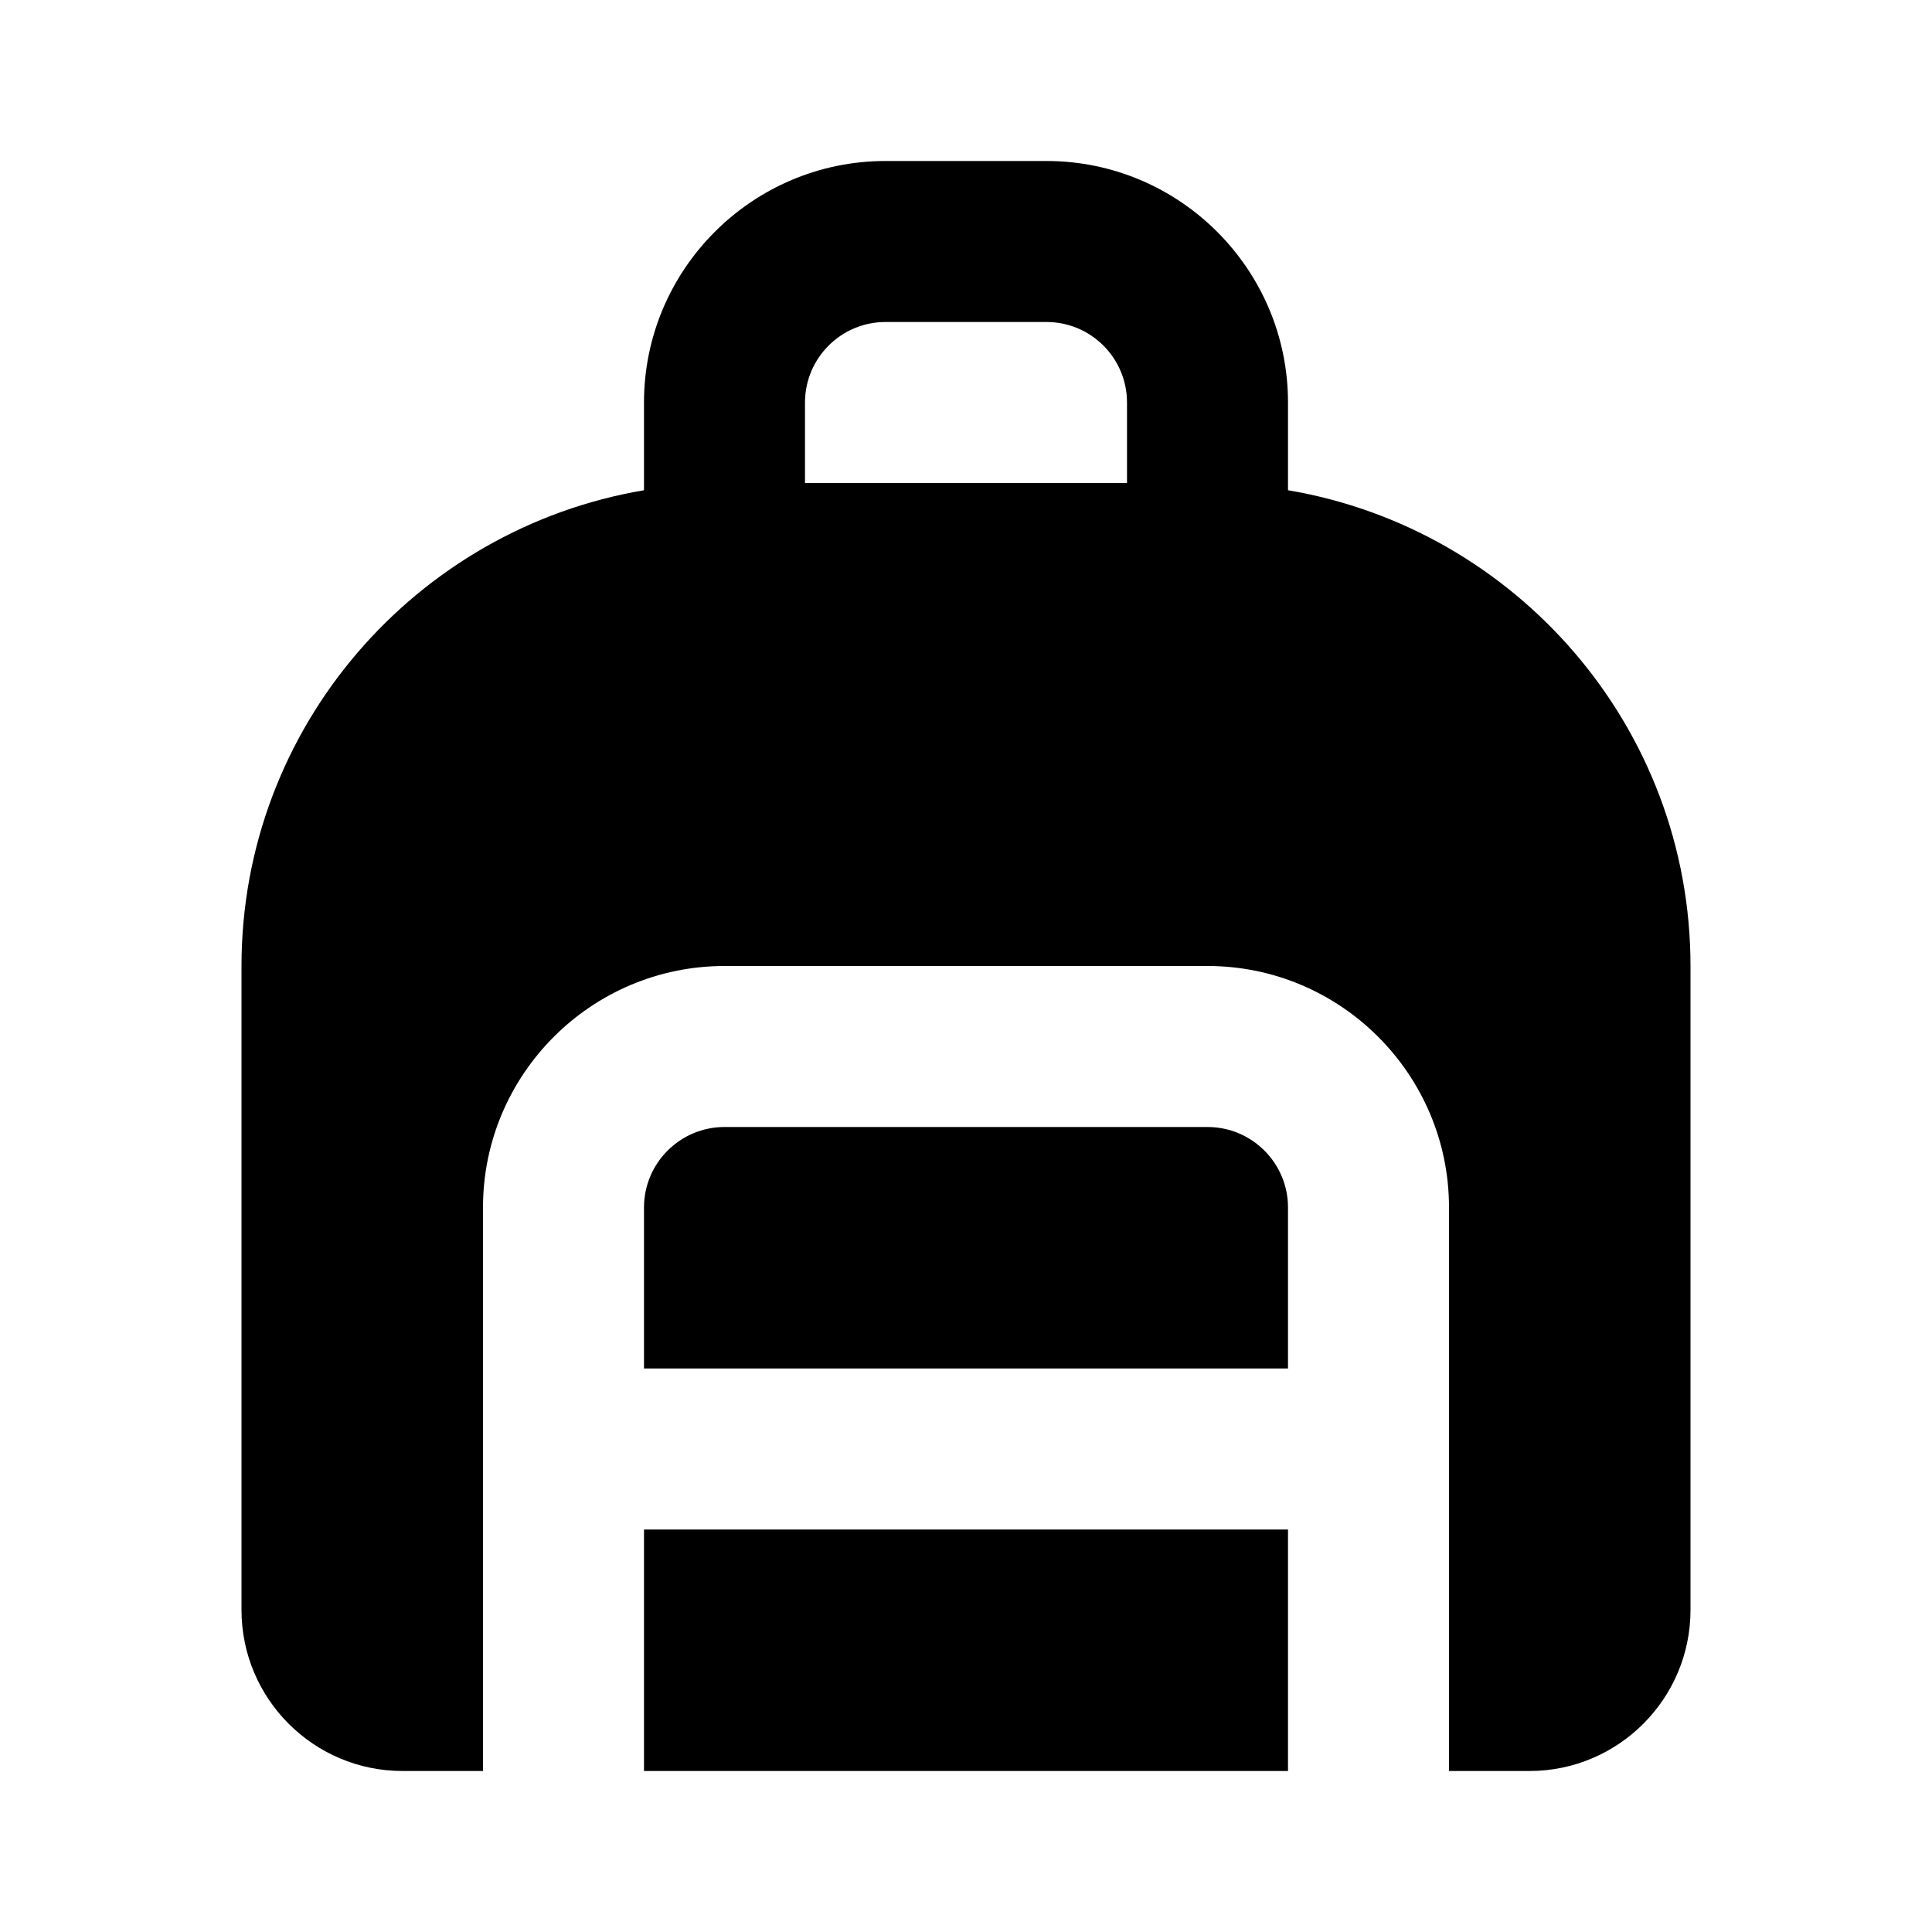
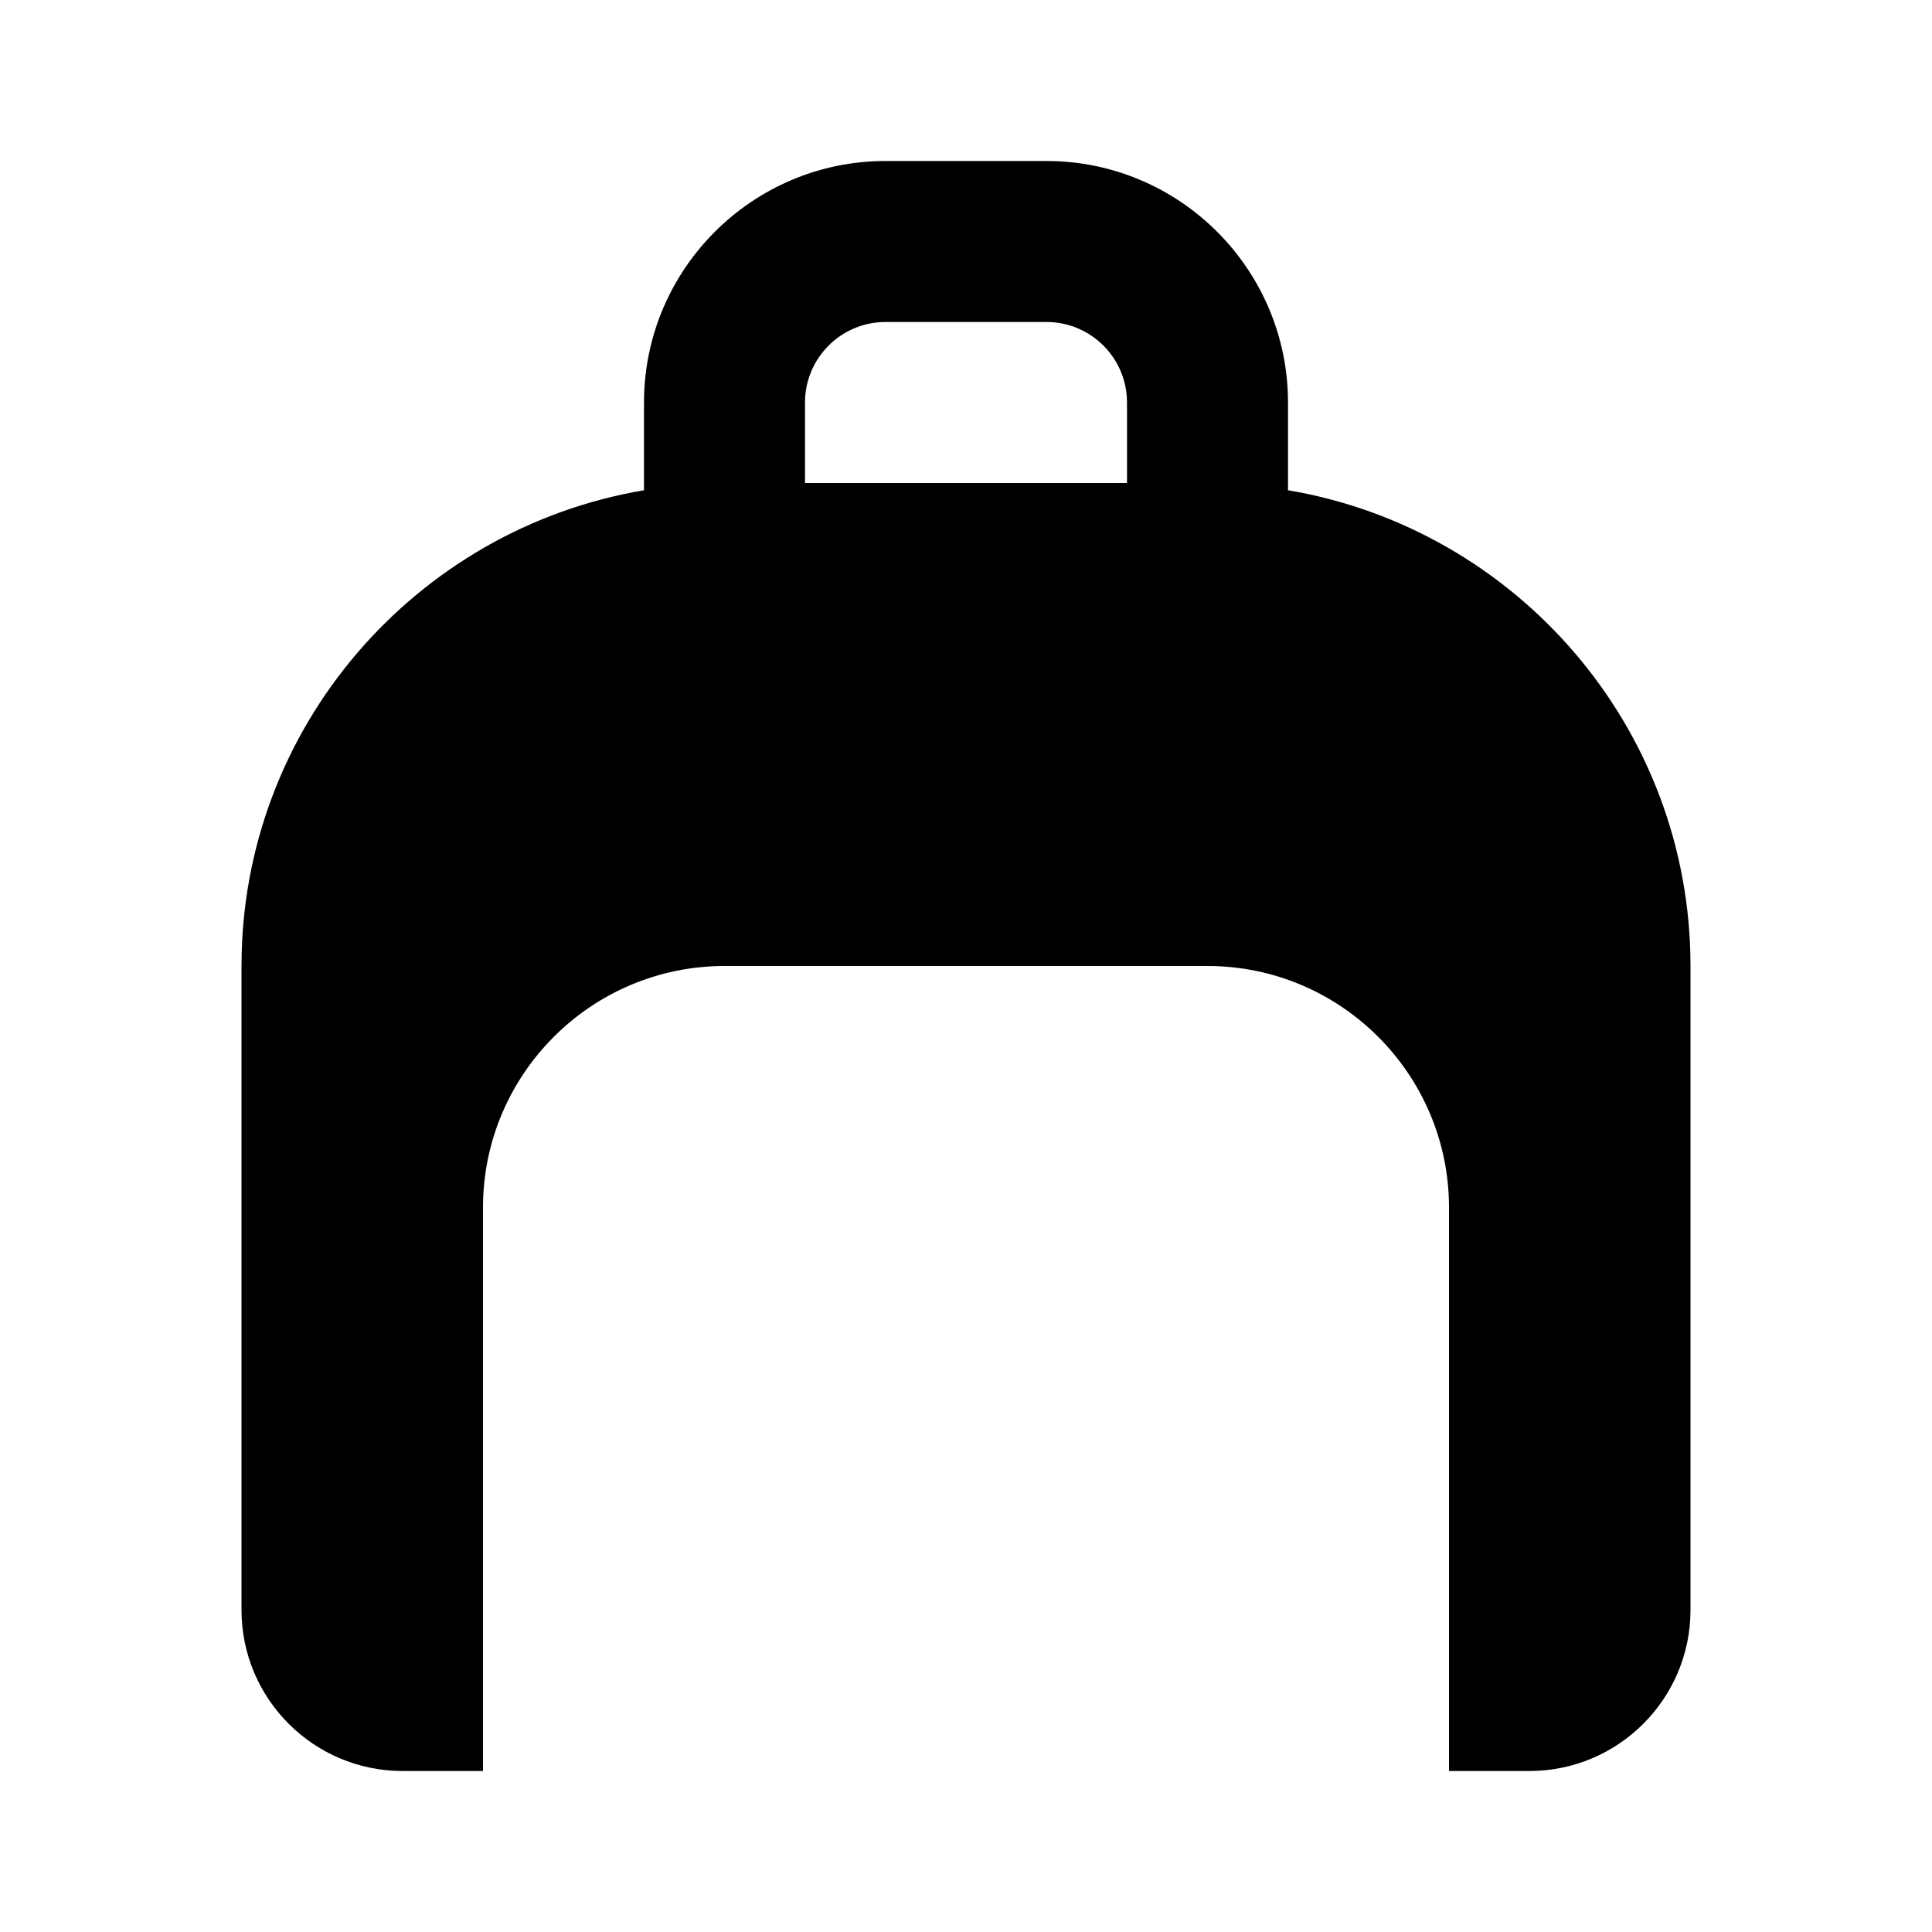
<svg xmlns="http://www.w3.org/2000/svg" width="24" height="24" viewBox="0 0 24 24">
-   <path d="M16 15c0-.552-.448-1-1-1H9c-.551 0-1 .448-1 1v2h8V15zM8 19H16V22H8z" />
  <path d="M21,12c0-2.967-2.167-5.432-5-5.91V5c0-1.654-1.346-3-3-3h-2C9.346,2,8,3.346,8,5v1.09C5.167,6.568,3,9.033,3,12v8 c0,1.103,0.897,2,2,2h1v-7c0-1.654,1.346-3,3-3h6c1.654,0,3,1.346,3,3v7h1c1.103,0,2-0.897,2-2V12z M10,5c0-0.552,0.449-1,1-1h2 c0.552,0,1,0.448,1,1v1h-4V5z" />
</svg>